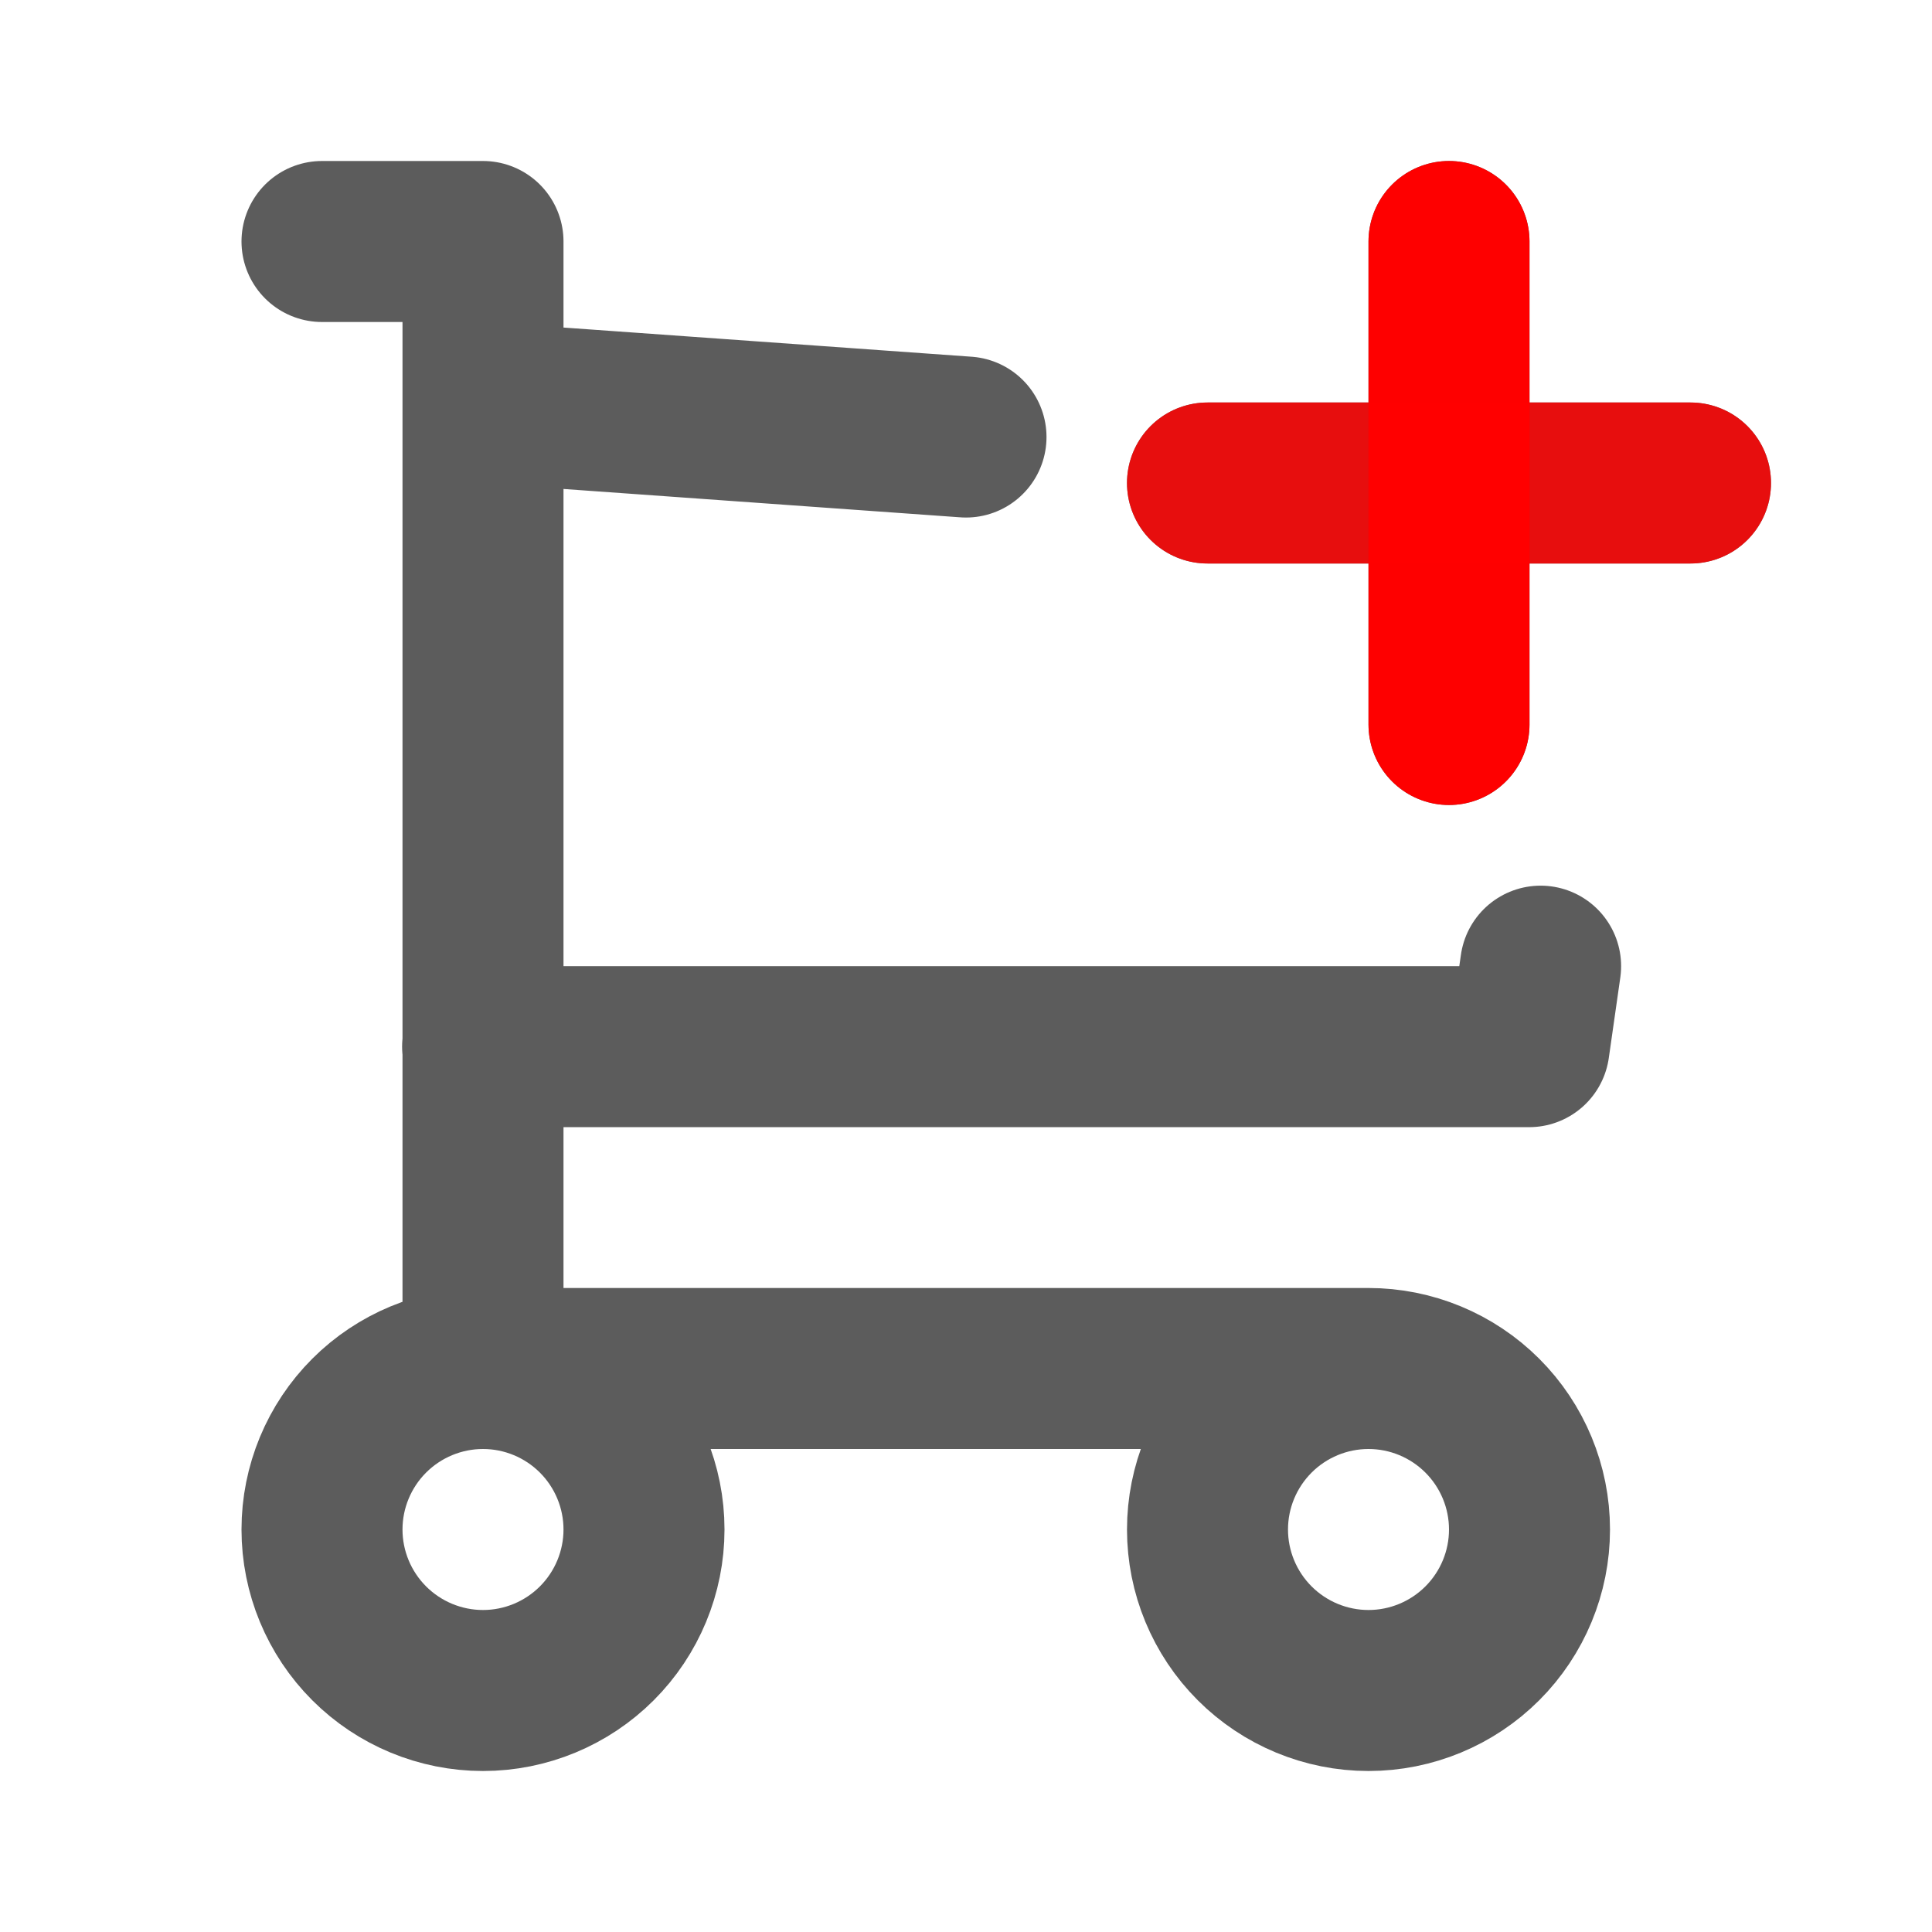
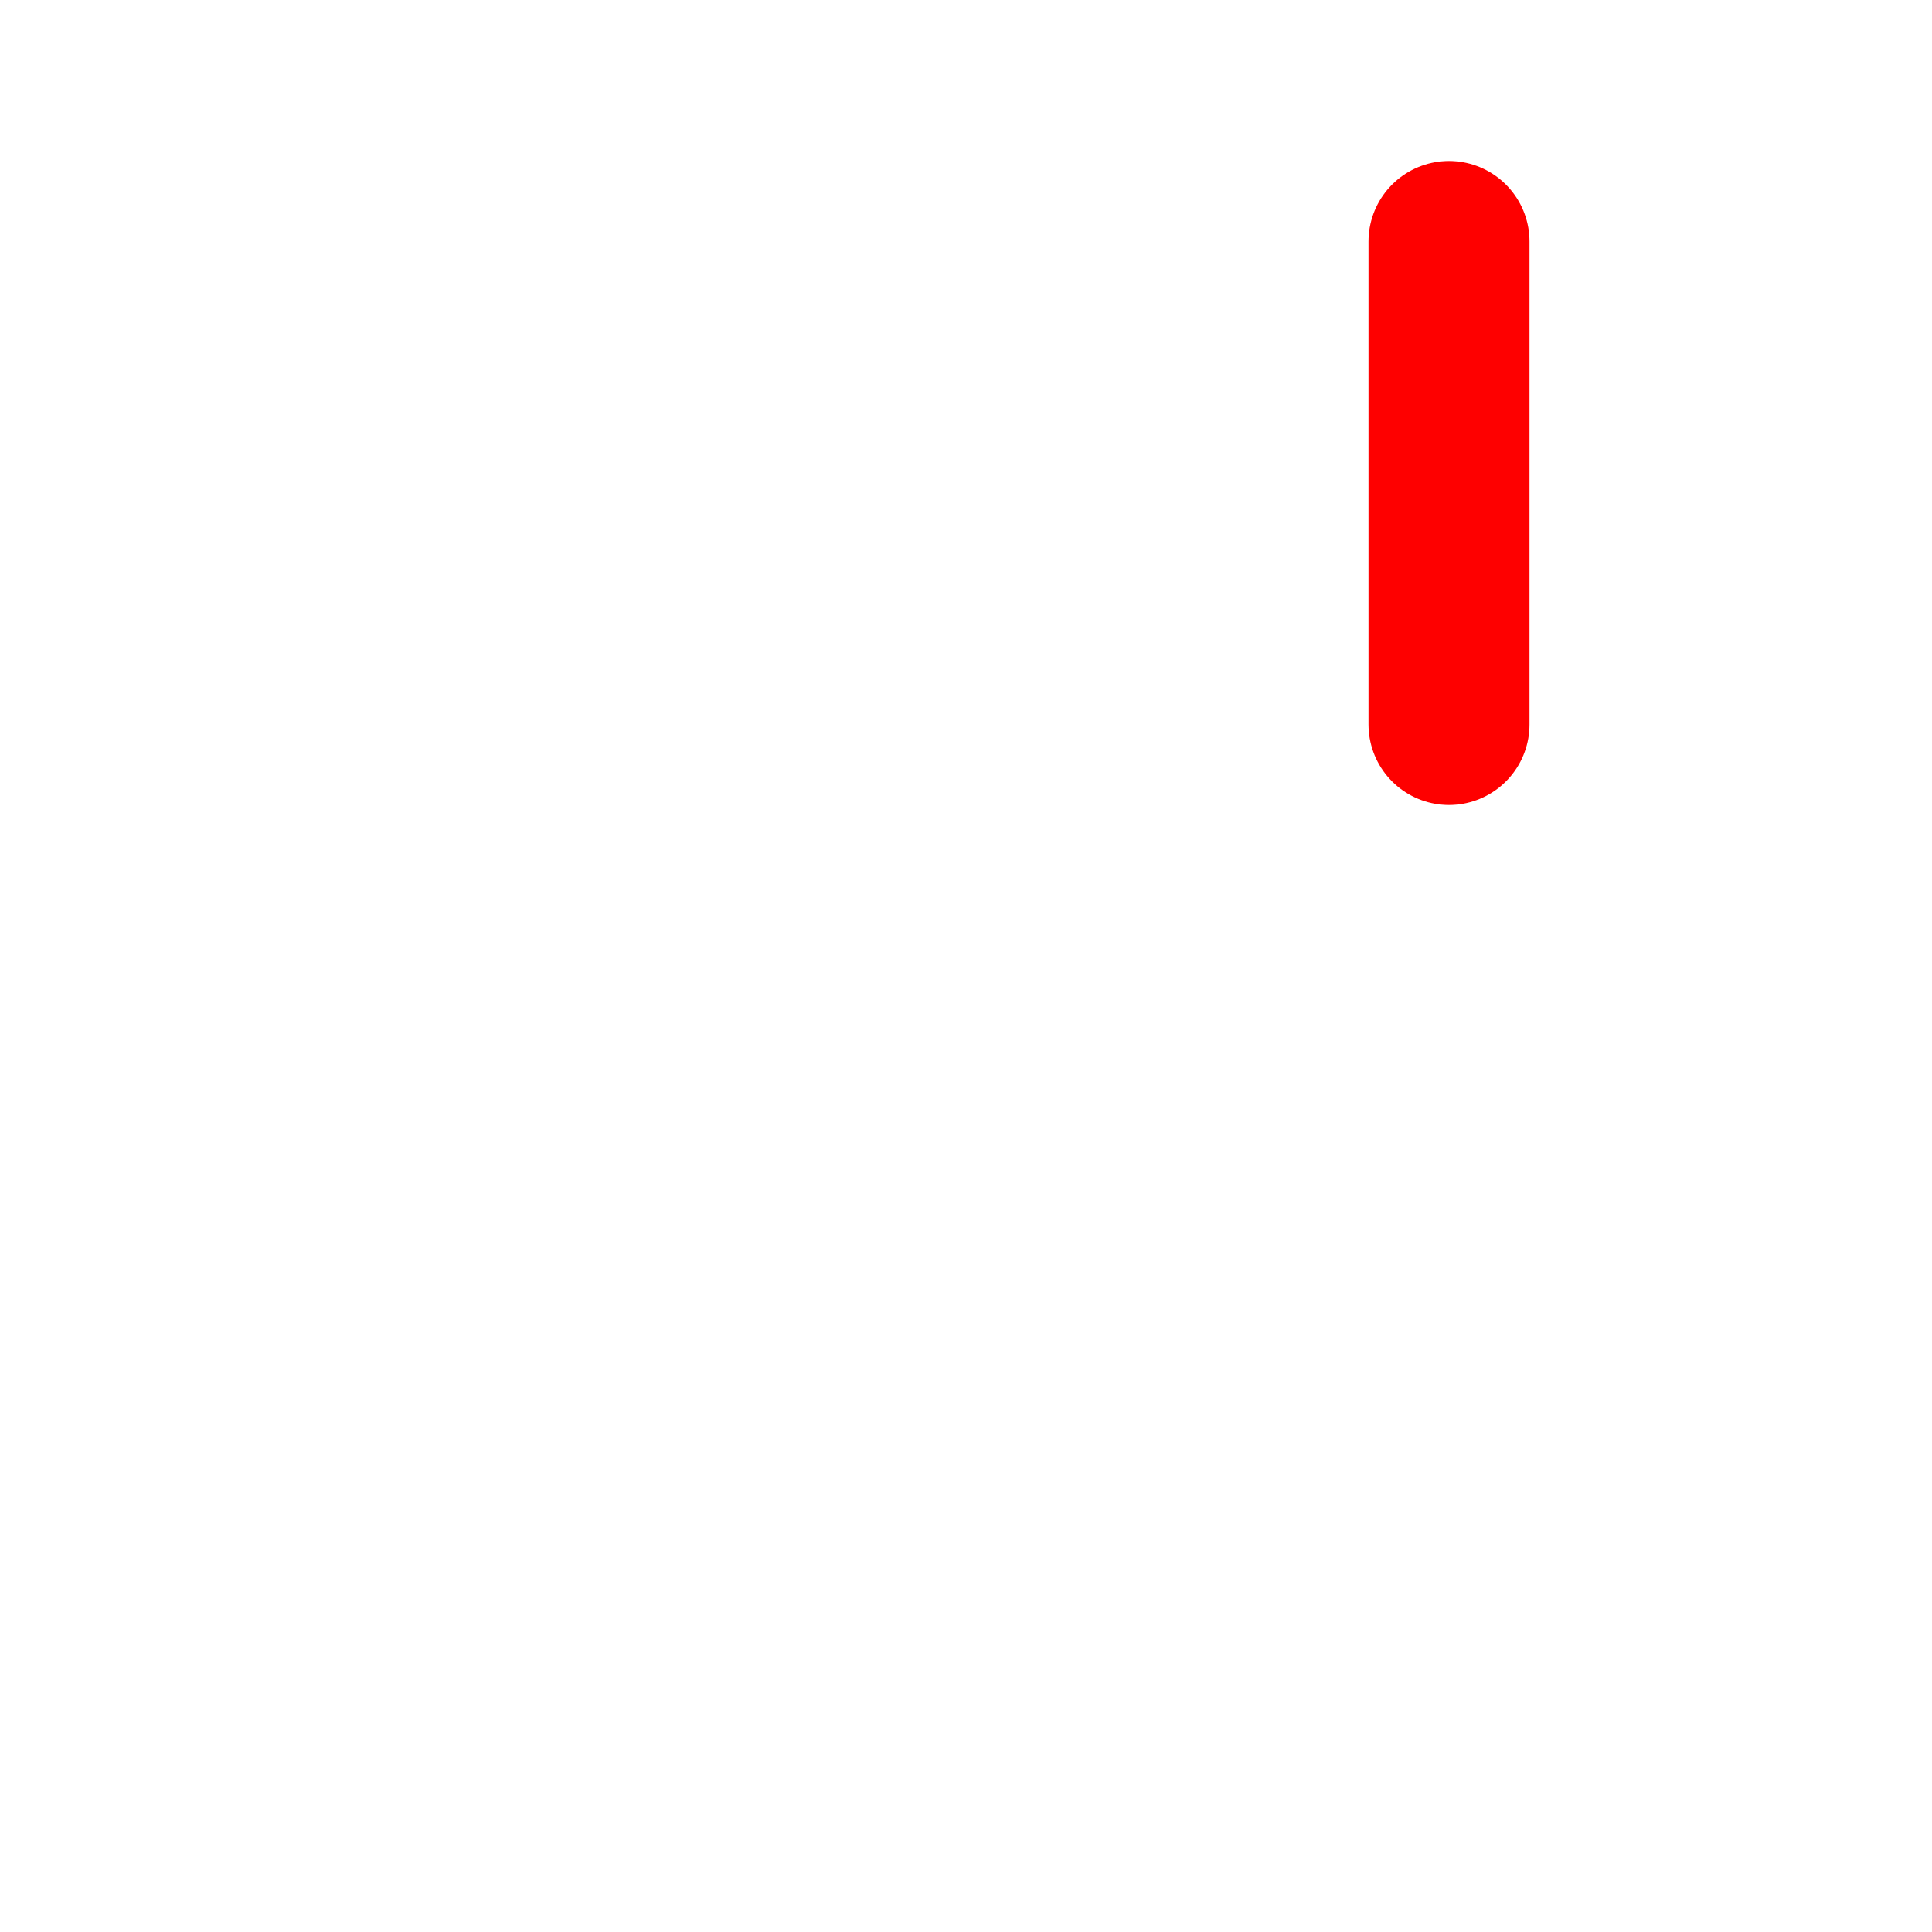
<svg xmlns="http://www.w3.org/2000/svg" width="24" height="24" viewBox="0 0 24 24" fill="none">
-   <path d="M6 17C6.53 17 7.039 17.211 7.414 17.586C7.789 17.961 8 18.47 8 19C8 19.53 7.789 20.039 7.414 20.414C7.039 20.789 6.53 21 6 21C5.47 21 4.961 20.789 4.586 20.414C4.211 20.039 4 19.53 4 19C4 18.47 4.211 17.961 4.586 17.586C4.961 17.211 5.47 17 6 17ZM6 17H17M6 17V3H4M17 17C17.53 17 18.039 17.211 18.414 17.586C18.789 17.961 19 18.47 19 19C19 19.53 18.789 20.039 18.414 20.414C18.039 20.789 17.53 21 17 21C16.47 21 15.961 20.789 15.586 20.414C15.211 20.039 15 19.53 15 19C15 18.47 15.211 17.961 15.586 17.586C15.961 17.211 16.47 17 17 17ZM6 5L12 5.429M19.138 12.002L18.995 13.002H5.995M15 6H21M18 3V9" stroke="#5C5C5C" stroke-width="2" stroke-linecap="round" stroke-linejoin="round" />
  <line x1="18" y1="3" x2="18" y2="9" stroke="#FE0000" stroke-width="2" stroke-linecap="round" />
-   <line x1="21" y1="6" x2="15" y2="6" stroke="#FE0000" stroke-opacity="0.851" stroke-width="2" stroke-linecap="round" />
</svg>